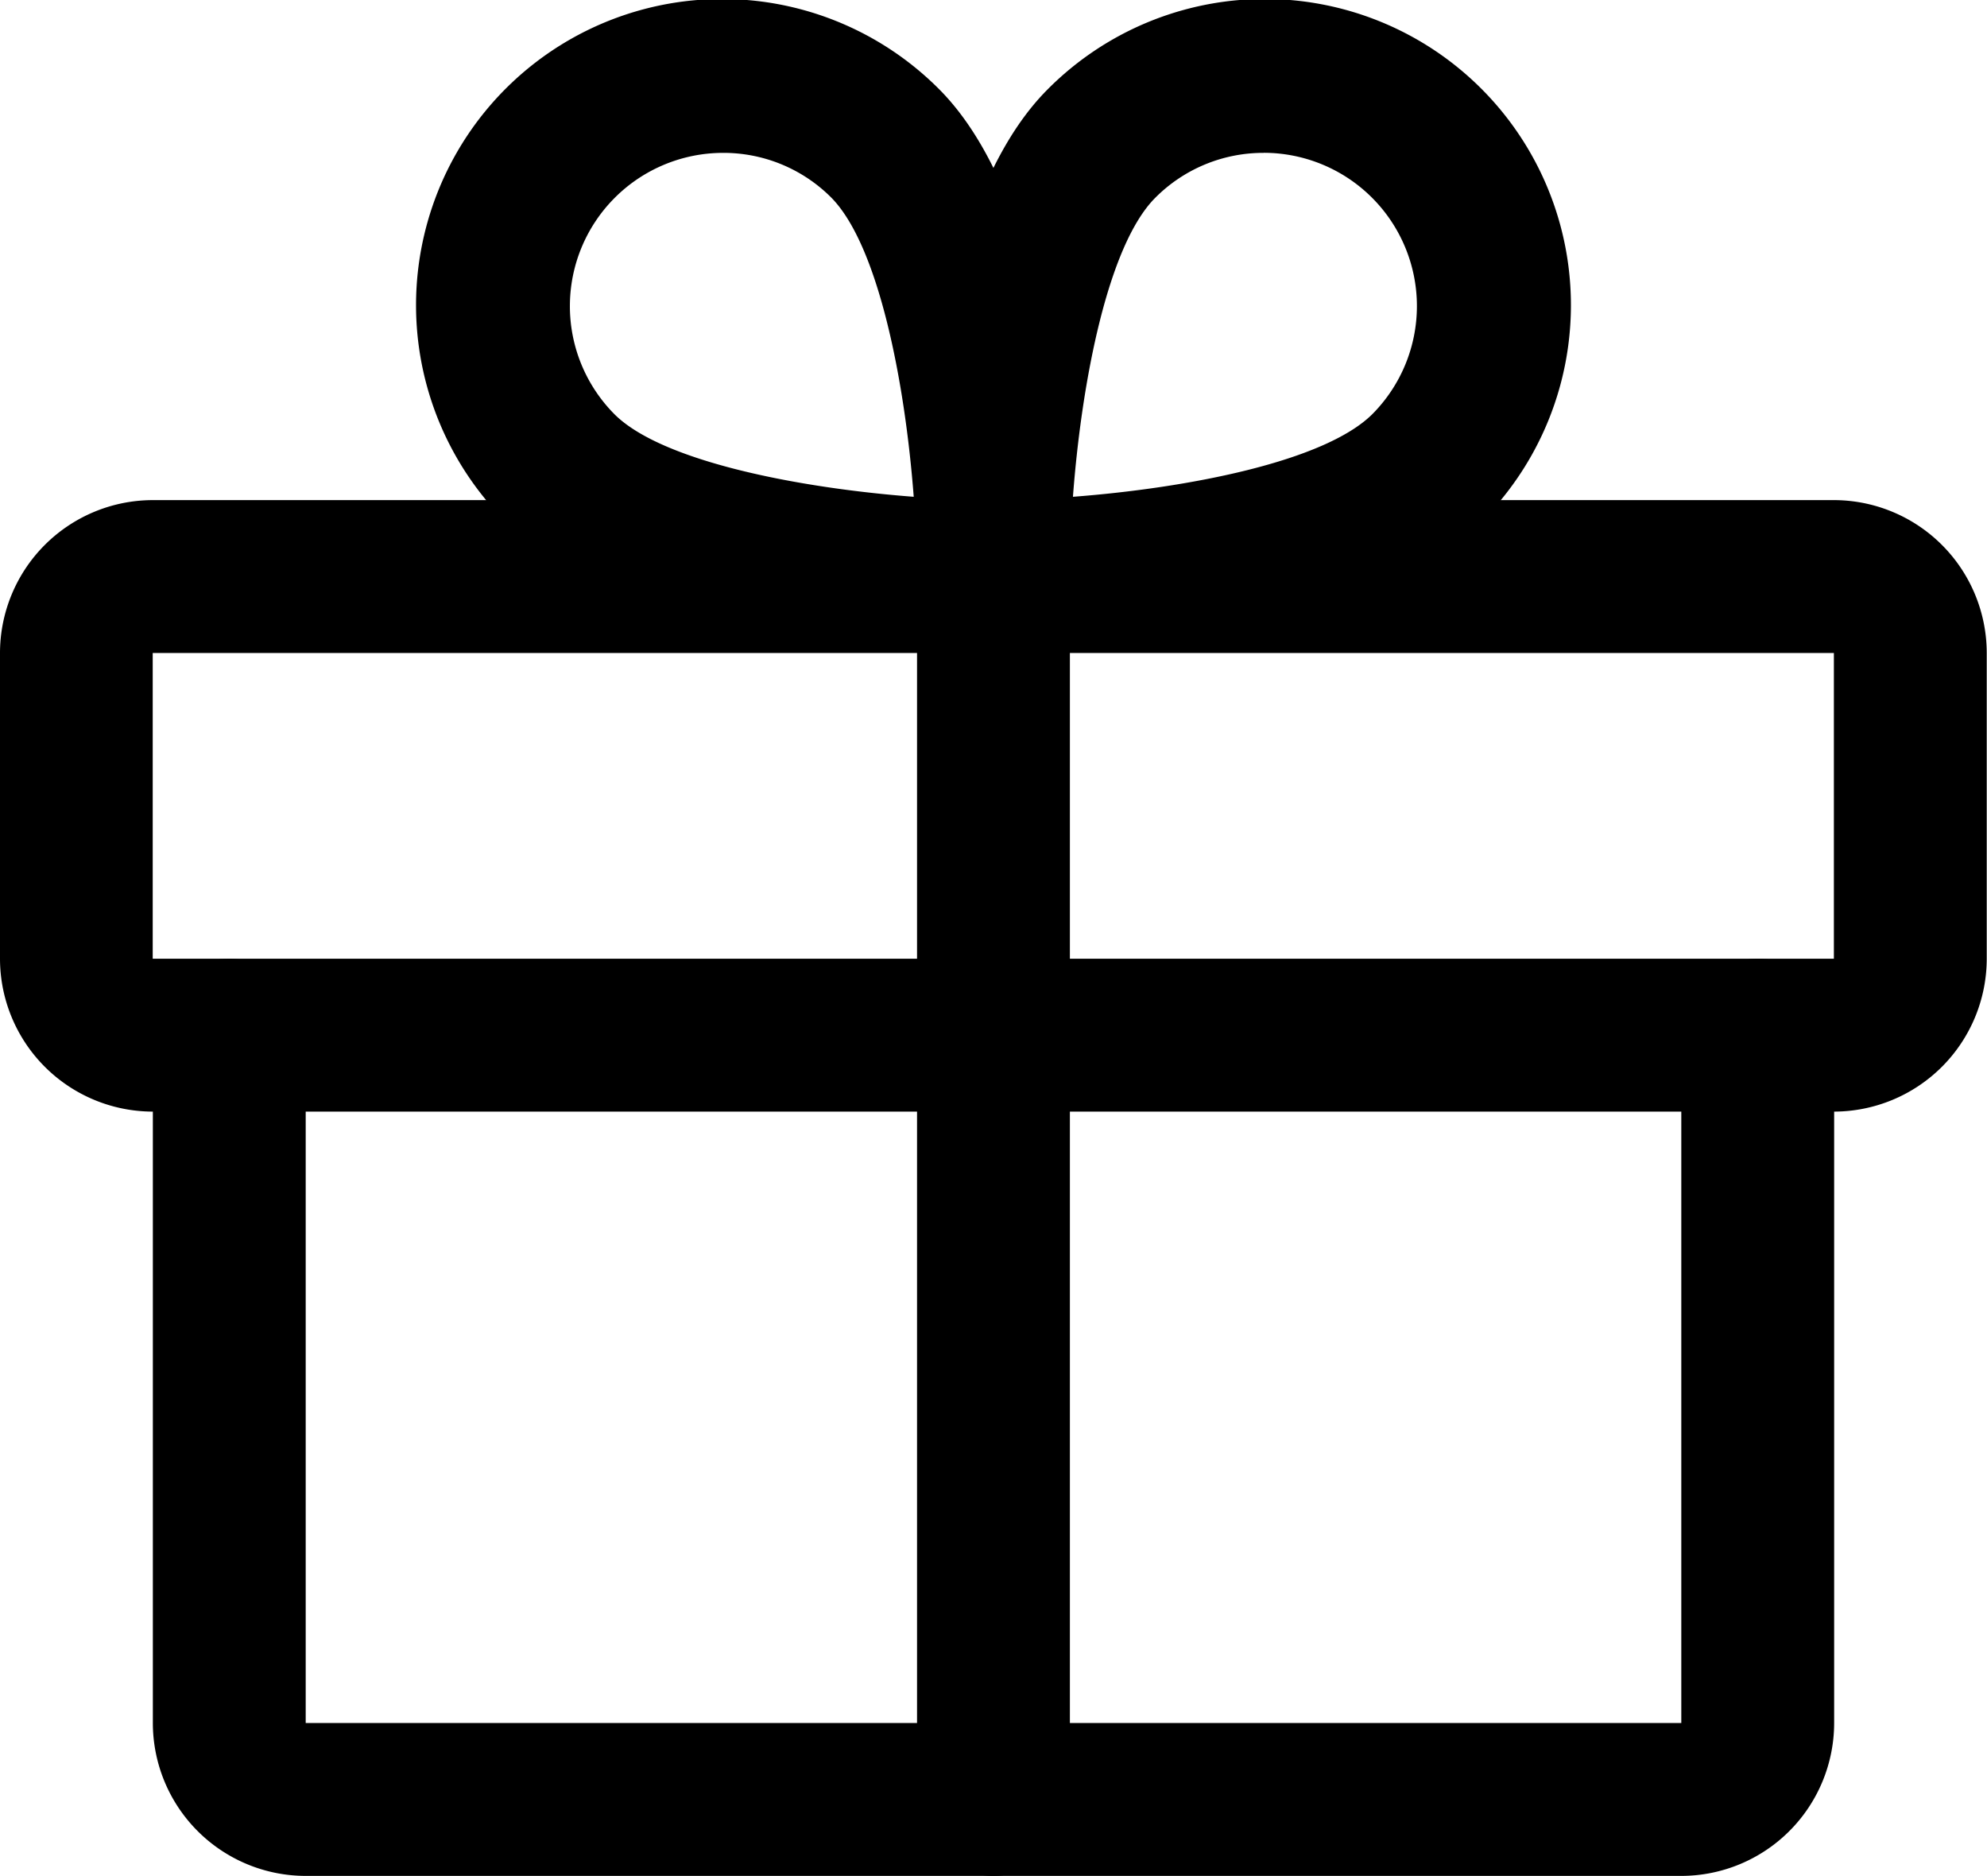
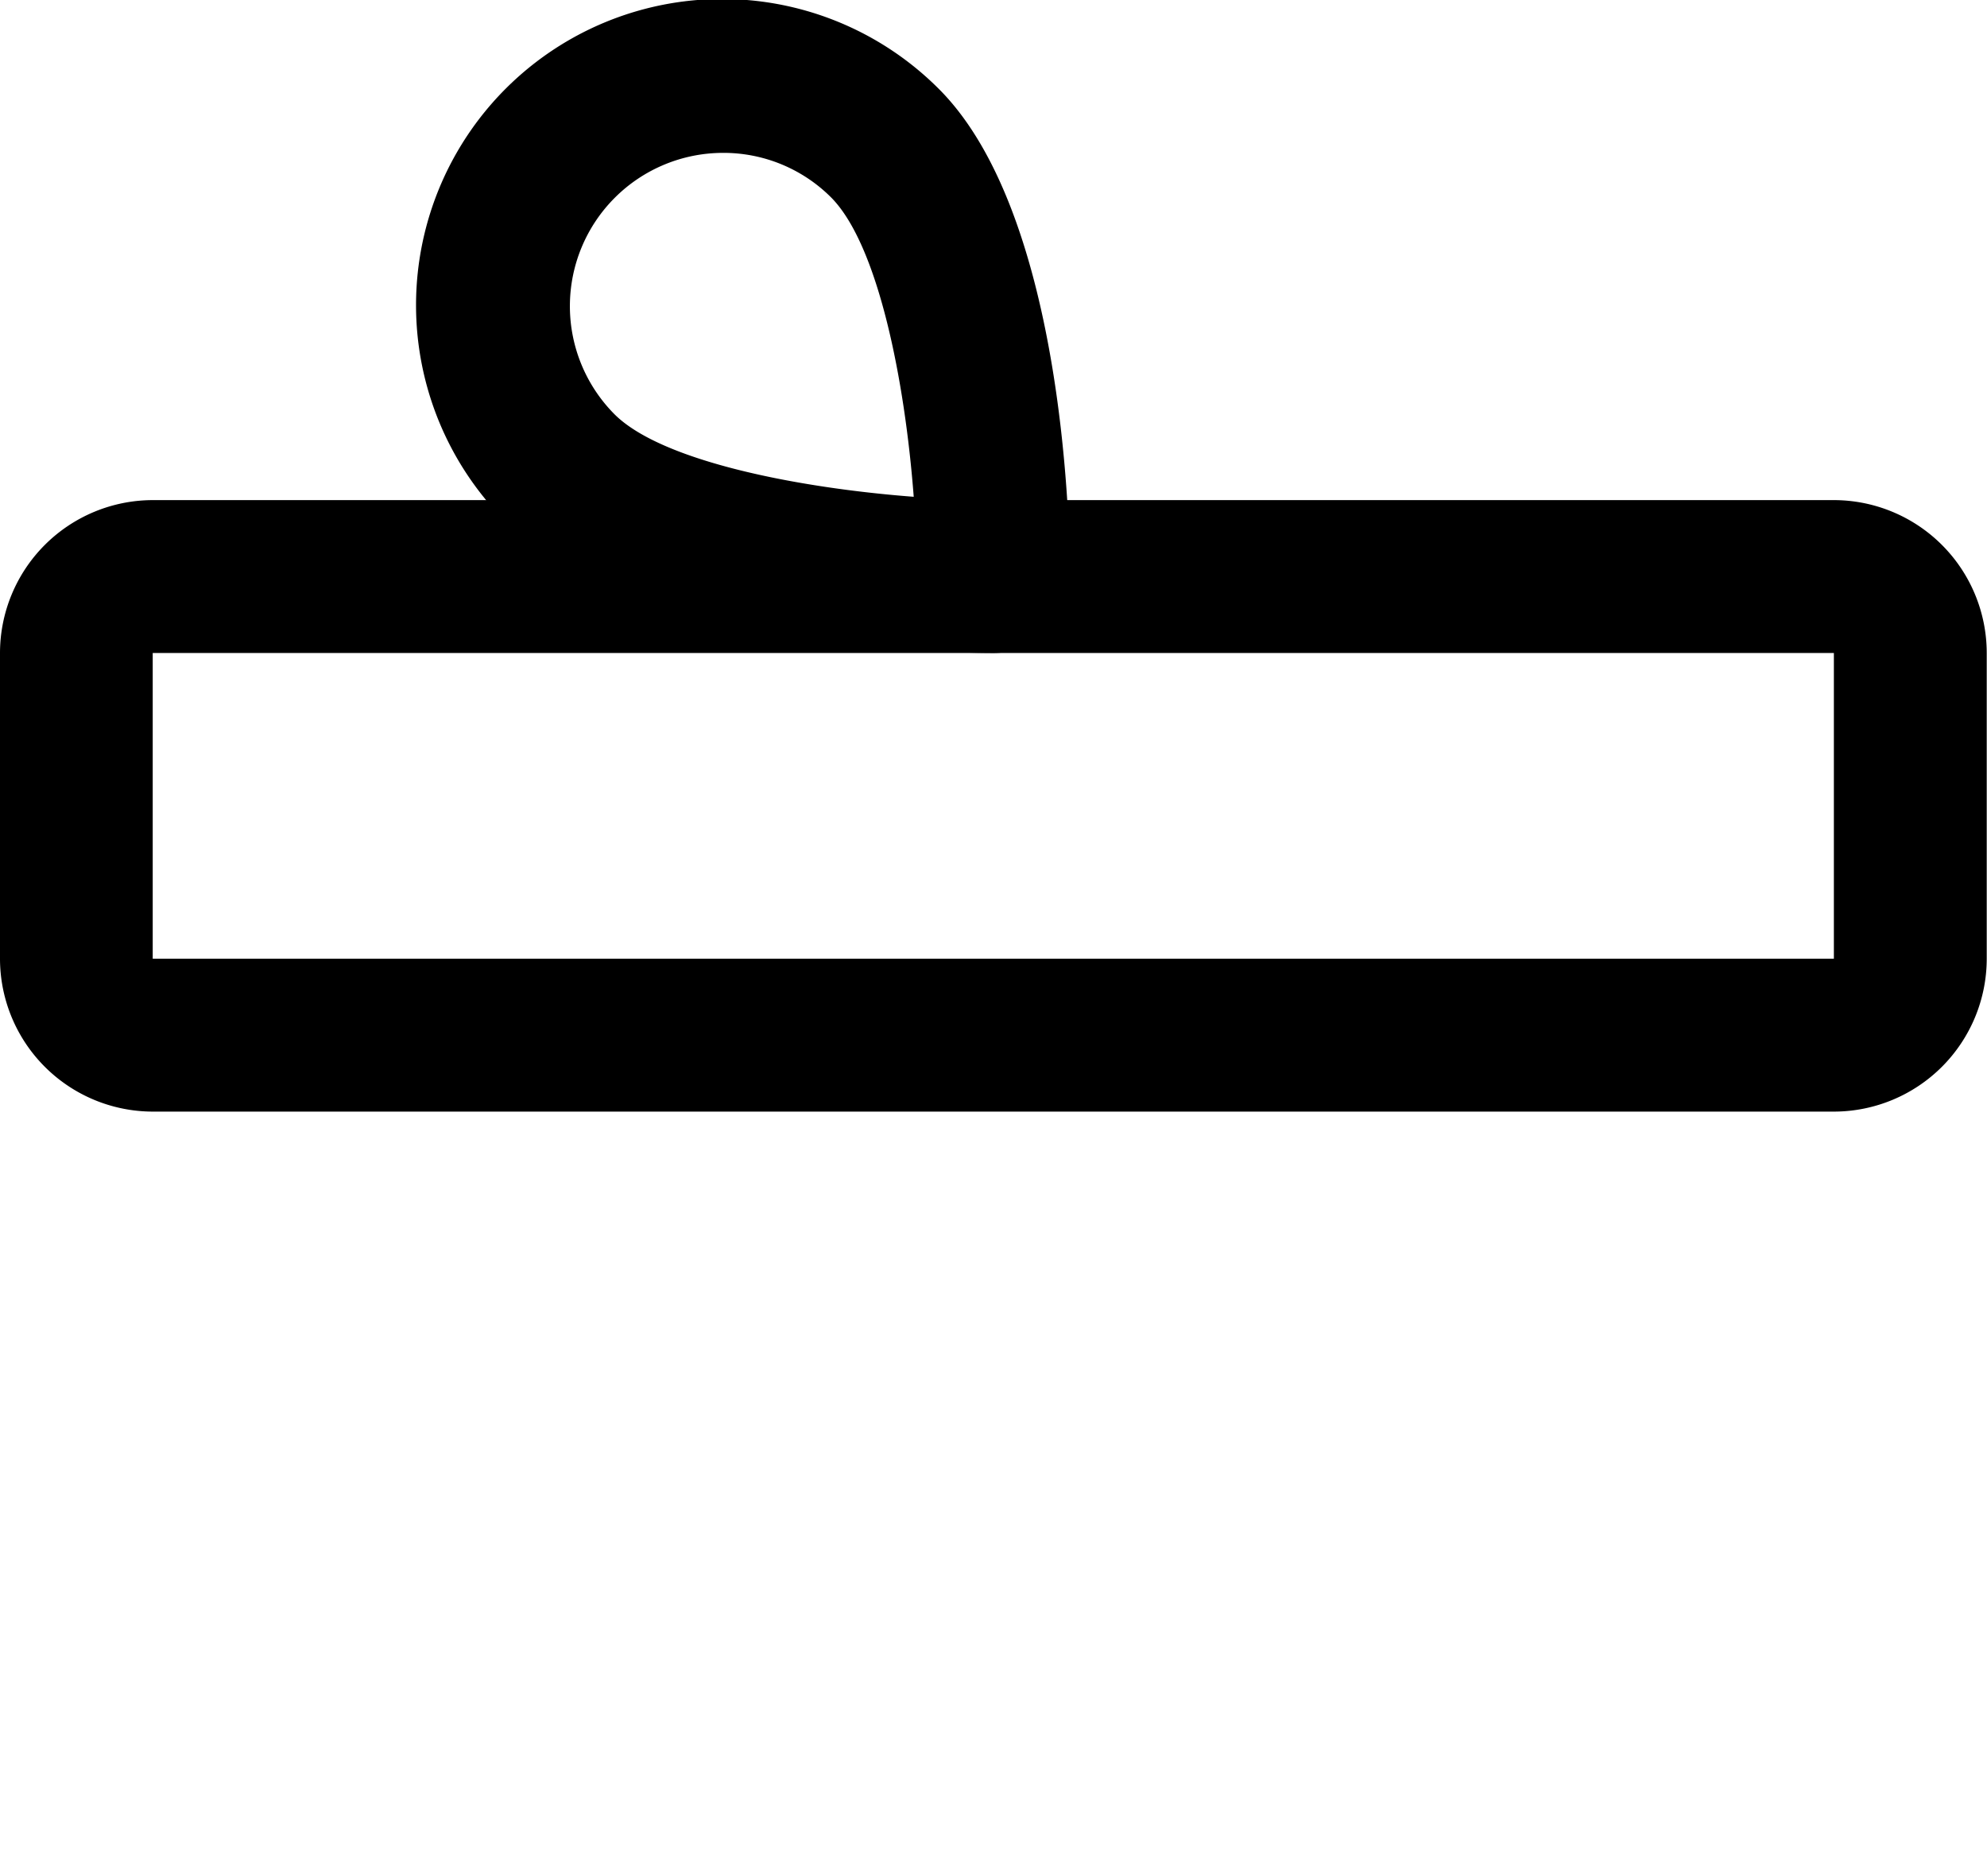
<svg xmlns="http://www.w3.org/2000/svg" width="29.314" height="27.671" viewBox="0 0 29.314 27.671">
  <g id="gift-black" transform="translate(-24 -19.658)">
    <path id="Rectangle_94" data-name="Rectangle 94" d="M-5.745-8h24.8a2.257,2.257,0,0,1,2.255,2.255v4.51A2.257,2.257,0,0,1,19.059,1.02h-24.8A2.257,2.257,0,0,1-8-1.235v-4.51A2.257,2.257,0,0,1-5.745-8Zm24.8,6.765v-4.51H-5.747v4.51Z" transform="translate(32 35.035)" />
-     <path id="Path_2269" data-name="Path 2269" d="M62.549,133.529H42.255A2.257,2.257,0,0,1,40,131.275V121.127a1.127,1.127,0,1,1,2.255,0v10.147H62.549V121.127a1.127,1.127,0,1,1,2.255,0v10.147A2.257,2.257,0,0,1,62.549,133.529Z" transform="translate(-13.745 -86.2)" />
-     <path id="Line_10" data-name="Line 10" d="M-6.873,12.294A1.127,1.127,0,0,1-8,11.167V-6.873A1.127,1.127,0,0,1-6.873-8,1.127,1.127,0,0,1-5.745-6.873V11.167A1.127,1.127,0,0,1-6.873,12.294Z" transform="translate(45.529 35.035)" />
-     <path id="Path_2270" data-name="Path 2270" d="M121.127,29.29A1.127,1.127,0,0,1,120,28.162c0-.537.054-5.3,1.919-7.178a4.516,4.516,0,1,1,6.39,6.383C126.423,29.236,121.664,29.29,121.127,29.29Zm3.988-7.377a2.246,2.246,0,0,0-1.6.662c-.7.7-1.088,2.717-1.215,4.411,1.7-.129,3.712-.52,4.416-1.218a2.261,2.261,0,0,0-1.6-3.856Z" transform="translate(-82.471)" />
    <path id="Path_2271" data-name="Path 2271" d="M76.178,29.29c-.537,0-5.3-.054-7.178-1.919a4.516,4.516,0,1,1,6.383-6.39c1.869,1.885,1.923,6.645,1.923,7.181A1.127,1.127,0,0,1,76.178,29.29ZM72.19,21.913a2.261,2.261,0,0,0-1.6,3.859c.7.694,2.716,1.085,4.411,1.214-.129-1.7-.521-3.712-1.218-4.415A2.243,2.243,0,0,0,72.19,21.913Z" transform="translate(-37.521)" />
  </g>
</svg>